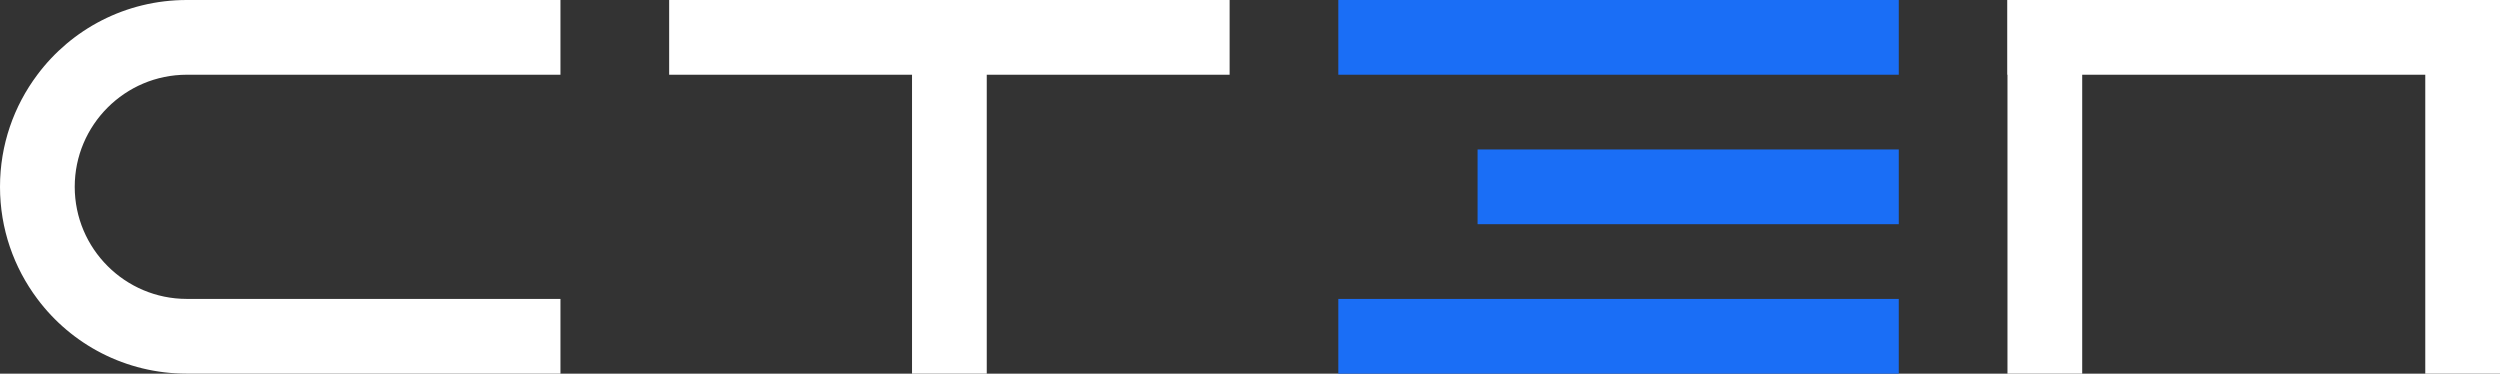
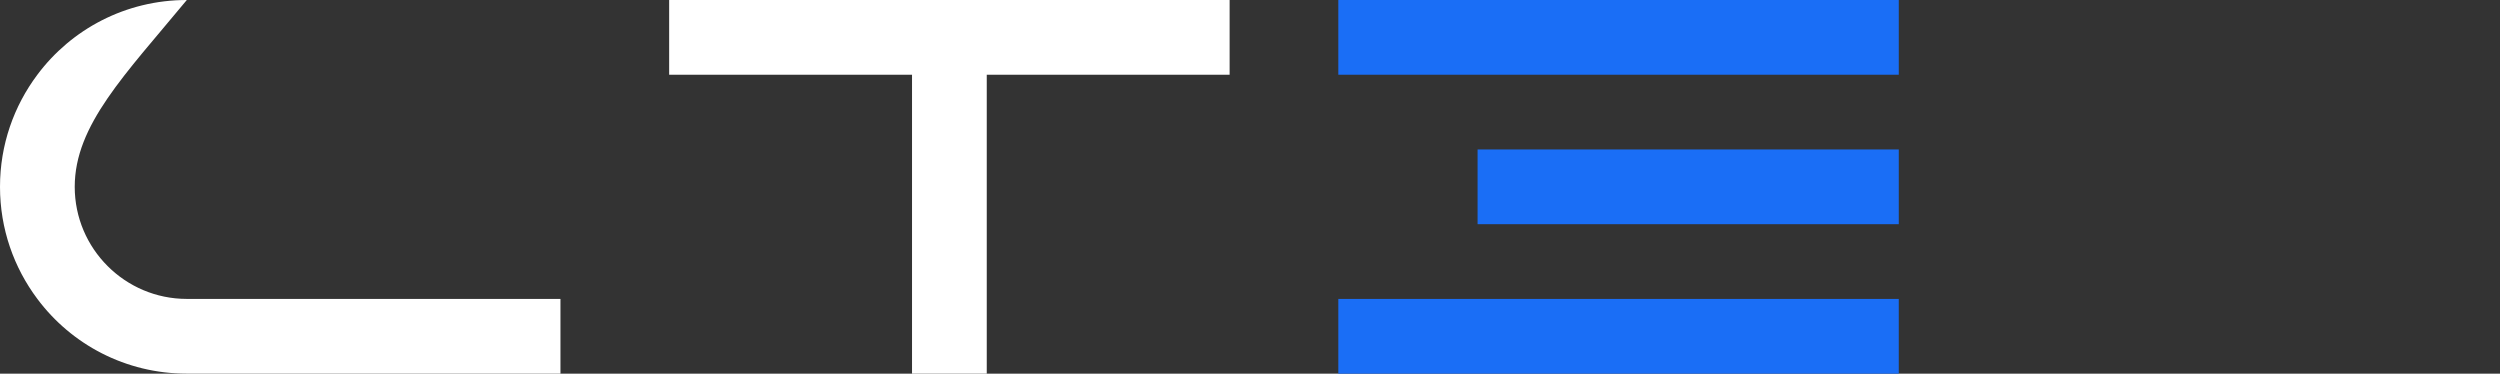
<svg xmlns="http://www.w3.org/2000/svg" xmlns:xlink="http://www.w3.org/1999/xlink" version="1.1" id="Слой_1" x="0px" y="0px" viewBox="0 0 736 110" style="enable-background:new 0 0 736 110;" xml:space="preserve">
  <rect x="0" y="0" width="736" height="110" fill="#333333" stroke="none" />
  <style type="text/css">
	.st0{clip-path:url(#SVGID_00000134942679923725726540000005006851364361541285_);}
	.st1{fill:#FFFFFF;}
	.st2{fill:#1A6EF6;}
</style>
  <g>
    <g>
      <defs>
        <rect id="SVGID_1_" width="736" height="110" />
      </defs>
      <clipPath id="SVGID_00000029757076230267270840000010060213795572275126_">
        <use xlink:href="#SVGID_1_" style="overflow:visible;" />
      </clipPath>
      <g style="clip-path:url(#SVGID_00000029757076230267270840000010060213795572275126_);">
        <path class="st1" d="M362,0v22h-71.5v88h-22V22H197V0H362z" />
-         <path class="st1" d="M22,55c0,18.2,14.8,33,33,33h110v22H55c-18,0-34-8.6-44-22C4.1,78.8,0,67.4,0,55s4.1-23.8,11-33     C21,8.6,37,0,55,0h110v22H55C36.8,22,22,36.8,22,55z" />
+         <path class="st1" d="M22,55c0,18.2,14.8,33,33,33h110v22H55c-18,0-34-8.6-44-22C4.1,78.8,0,67.4,0,55s4.1-23.8,11-33     C21,8.6,37,0,55,0h110H55C36.8,22,22,36.8,22,55z" />
        <path class="st2" d="M394,22h165V0H394V22z" />
-         <path class="st1" d="M591,22h145V0H591V22z" />
-         <path class="st1" d="M613,110V0h-22v110H613z" />
-         <path class="st1" d="M736,110V0h-22v110H736z" />
        <path class="st2" d="M435,66h124V44H435V66z" />
        <path class="st2" d="M394,110h165V88H394V110z" />
      </g>
    </g>
  </g>
</svg>